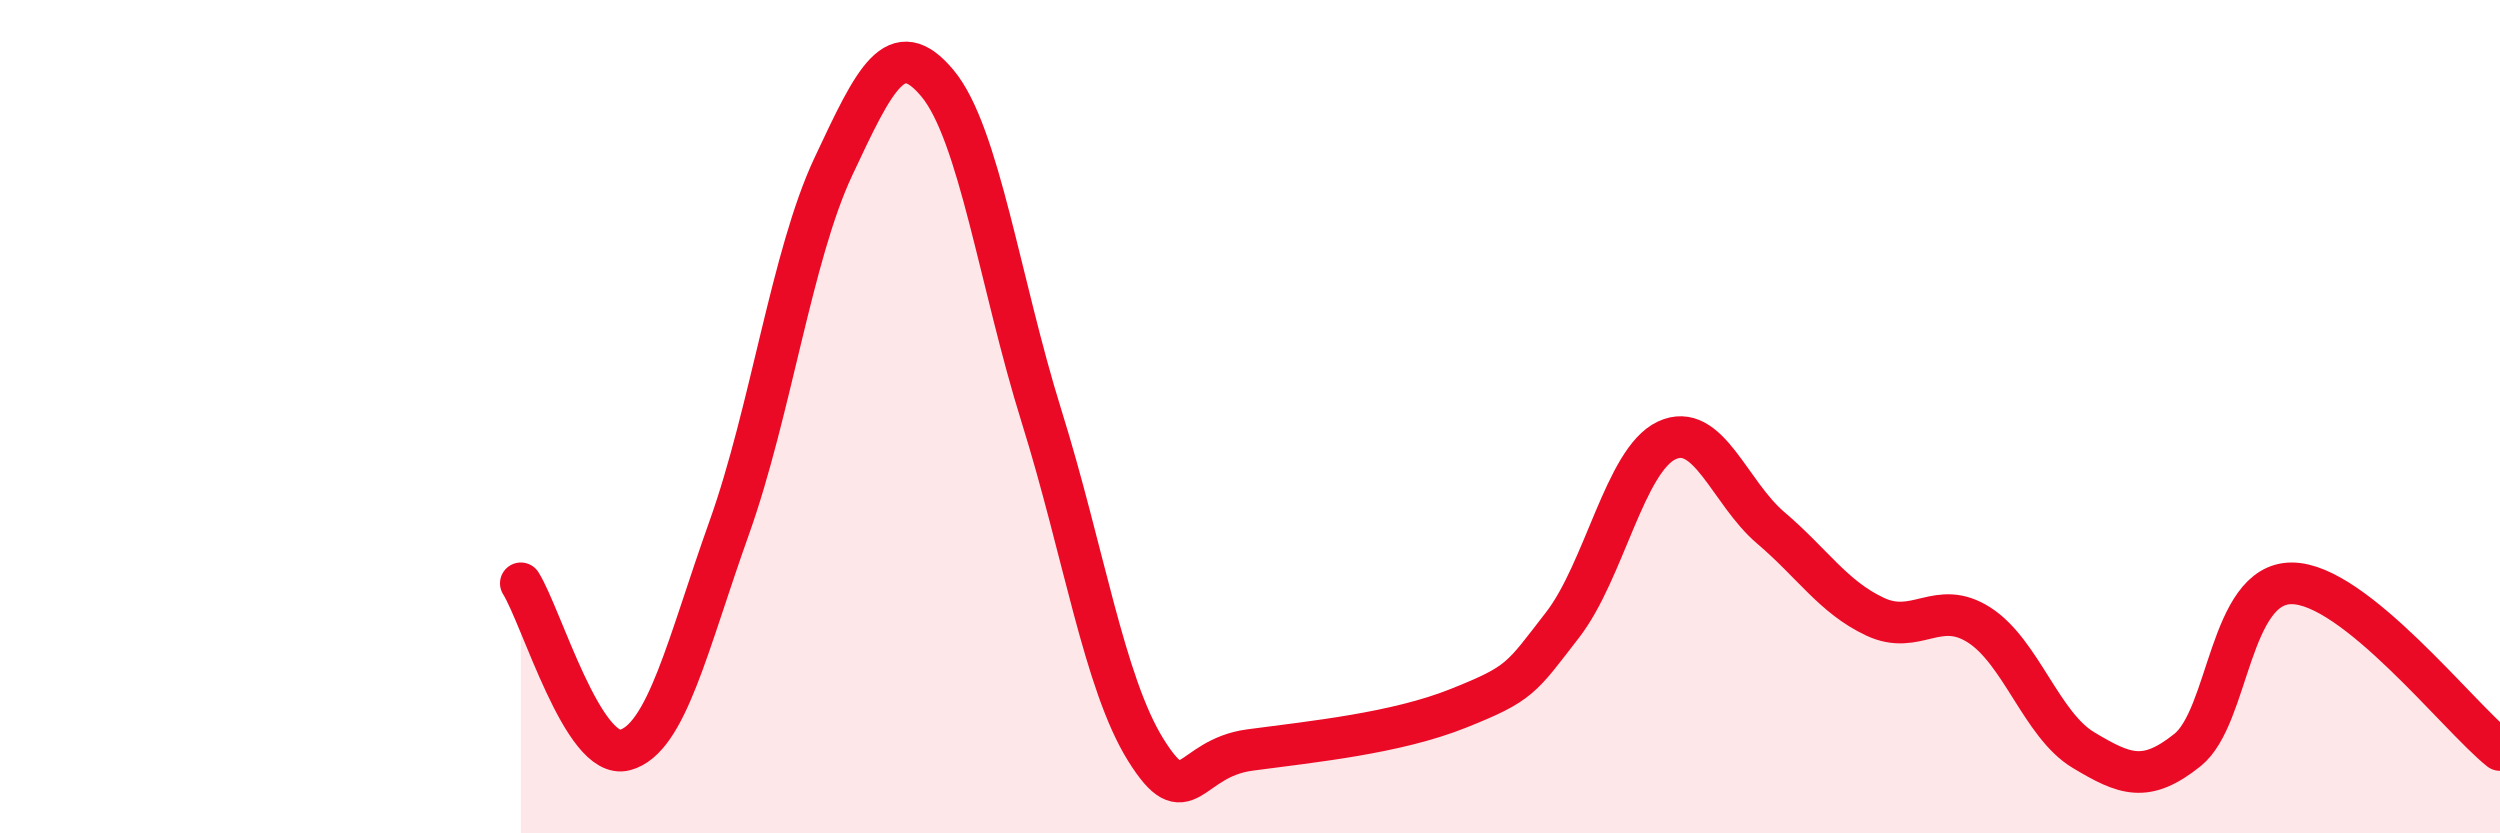
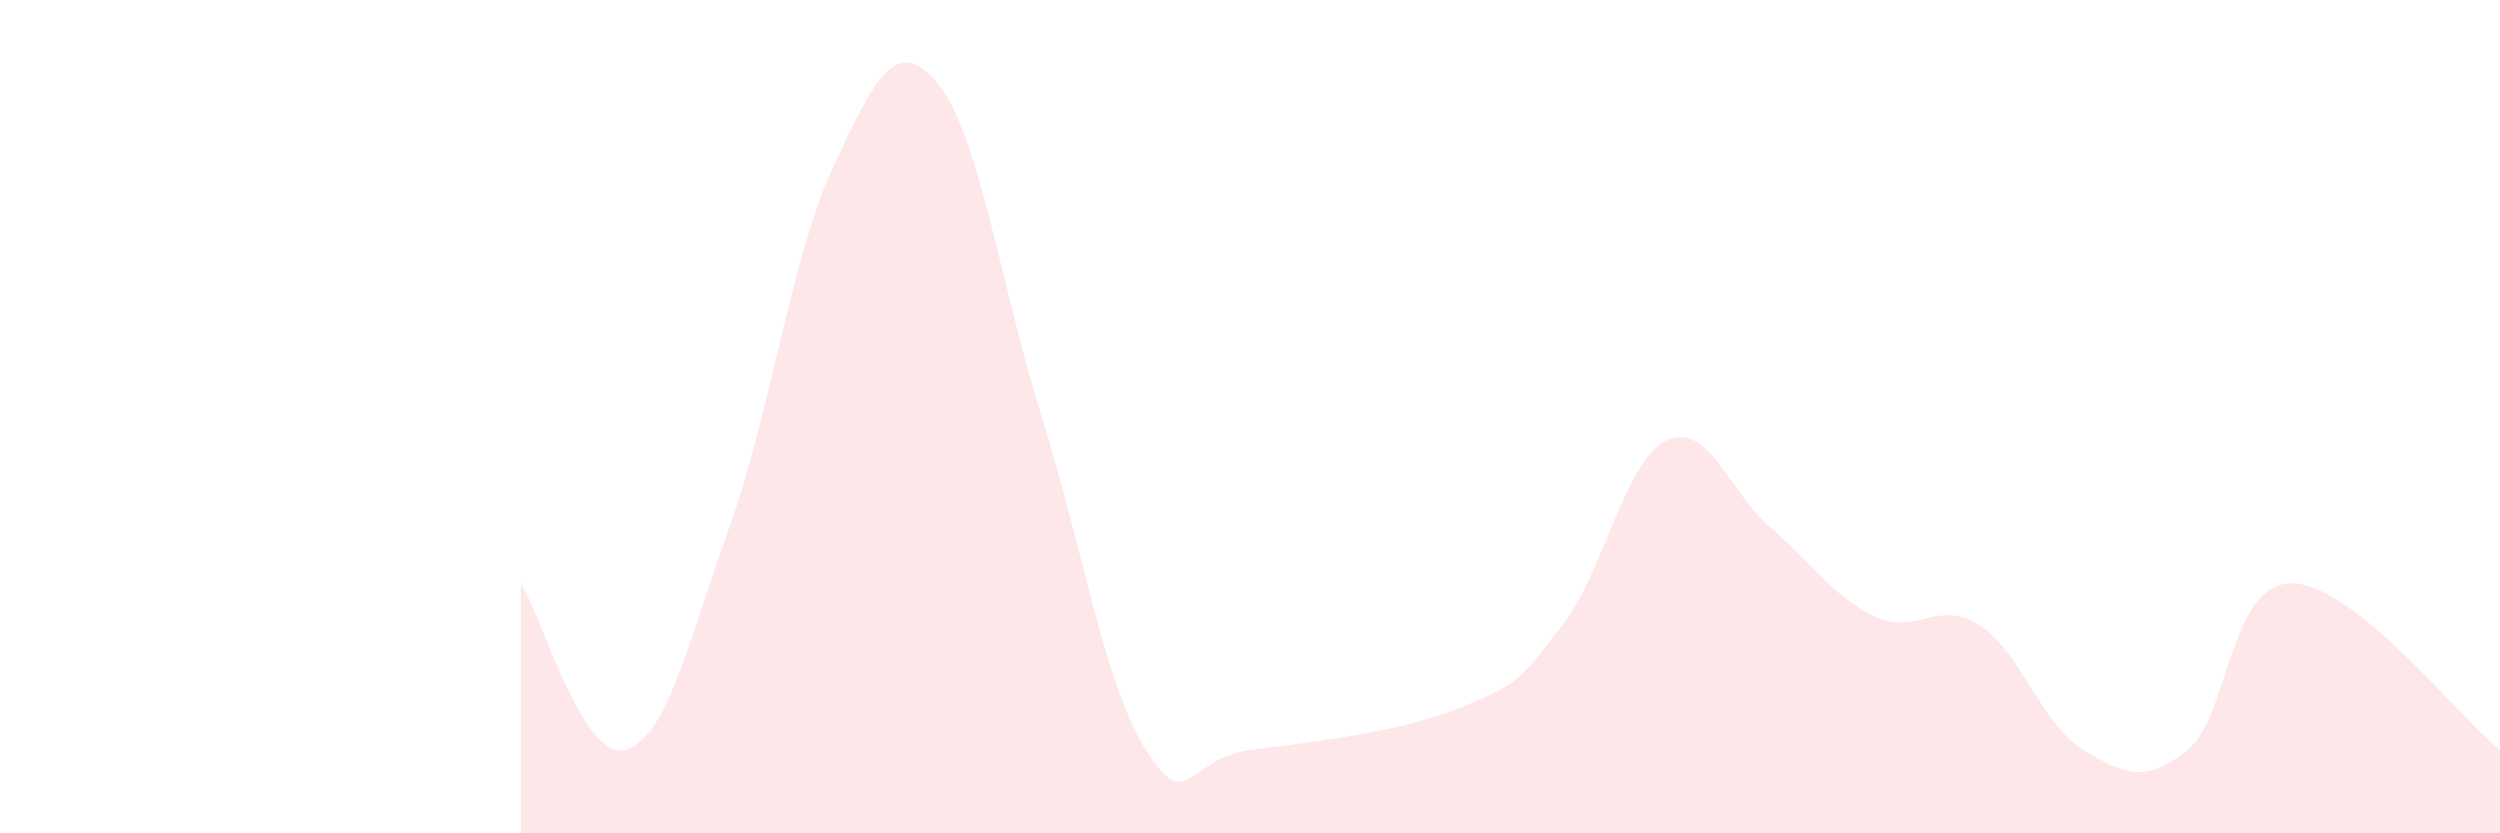
<svg xmlns="http://www.w3.org/2000/svg" width="60" height="20" viewBox="0 0 60 20">
  <path d="M 12.5,14 C 13,14.8 14,18.27 15,18 C 16,17.73 16.5,15.47 17.5,12.67 C 18.5,9.87 19,6.13 20,4 C 21,1.87 21.5,0.8 22.5,2 C 23.5,3.2 24,6.8 25,10 C 26,13.2 26.5,16.4 27.5,18 C 28.5,19.6 28.5,18.2 30,18 C 31.5,17.8 33.5,17.6 35,17 C 36.5,16.4 36.5,16.29 37.5,15 C 38.5,13.71 39,11.04 40,10.57 C 41,10.1 41.5,11.82 42.5,12.67 C 43.5,13.52 44,14.33 45,14.8 C 46,15.27 46.5,14.36 47.5,15 C 48.5,15.64 49,17.4 50,18 C 51,18.6 51.5,18.8 52.5,18 C 53.5,17.2 53.5,14 55,14 C 56.5,14 59,17.2 60,18L60 20L12.5 20Z" fill="#EB0A25" opacity="0.1" stroke-linecap="round" stroke-linejoin="round" />
-   <path d="M 12.5,14 C 13,14.8 14,18.27 15,18 C 16,17.73 16.5,15.47 17.5,12.67 C 18.5,9.87 19,6.13 20,4 C 21,1.87 21.5,0.8 22.5,2 C 23.5,3.2 24,6.8 25,10 C 26,13.2 26.5,16.4 27.5,18 C 28.5,19.6 28.5,18.2 30,18 C 31.5,17.8 33.5,17.6 35,17 C 36.5,16.4 36.5,16.29 37.5,15 C 38.5,13.71 39,11.04 40,10.57 C 41,10.1 41.5,11.82 42.5,12.67 C 43.5,13.52 44,14.33 45,14.8 C 46,15.27 46.5,14.36 47.5,15 C 48.5,15.64 49,17.4 50,18 C 51,18.6 51.5,18.8 52.5,18 C 53.5,17.2 53.5,14 55,14 C 56.5,14 59,17.2 60,18" stroke="#EB0A25" stroke-width="1" fill="none" stroke-linecap="round" stroke-linejoin="round" />
</svg>